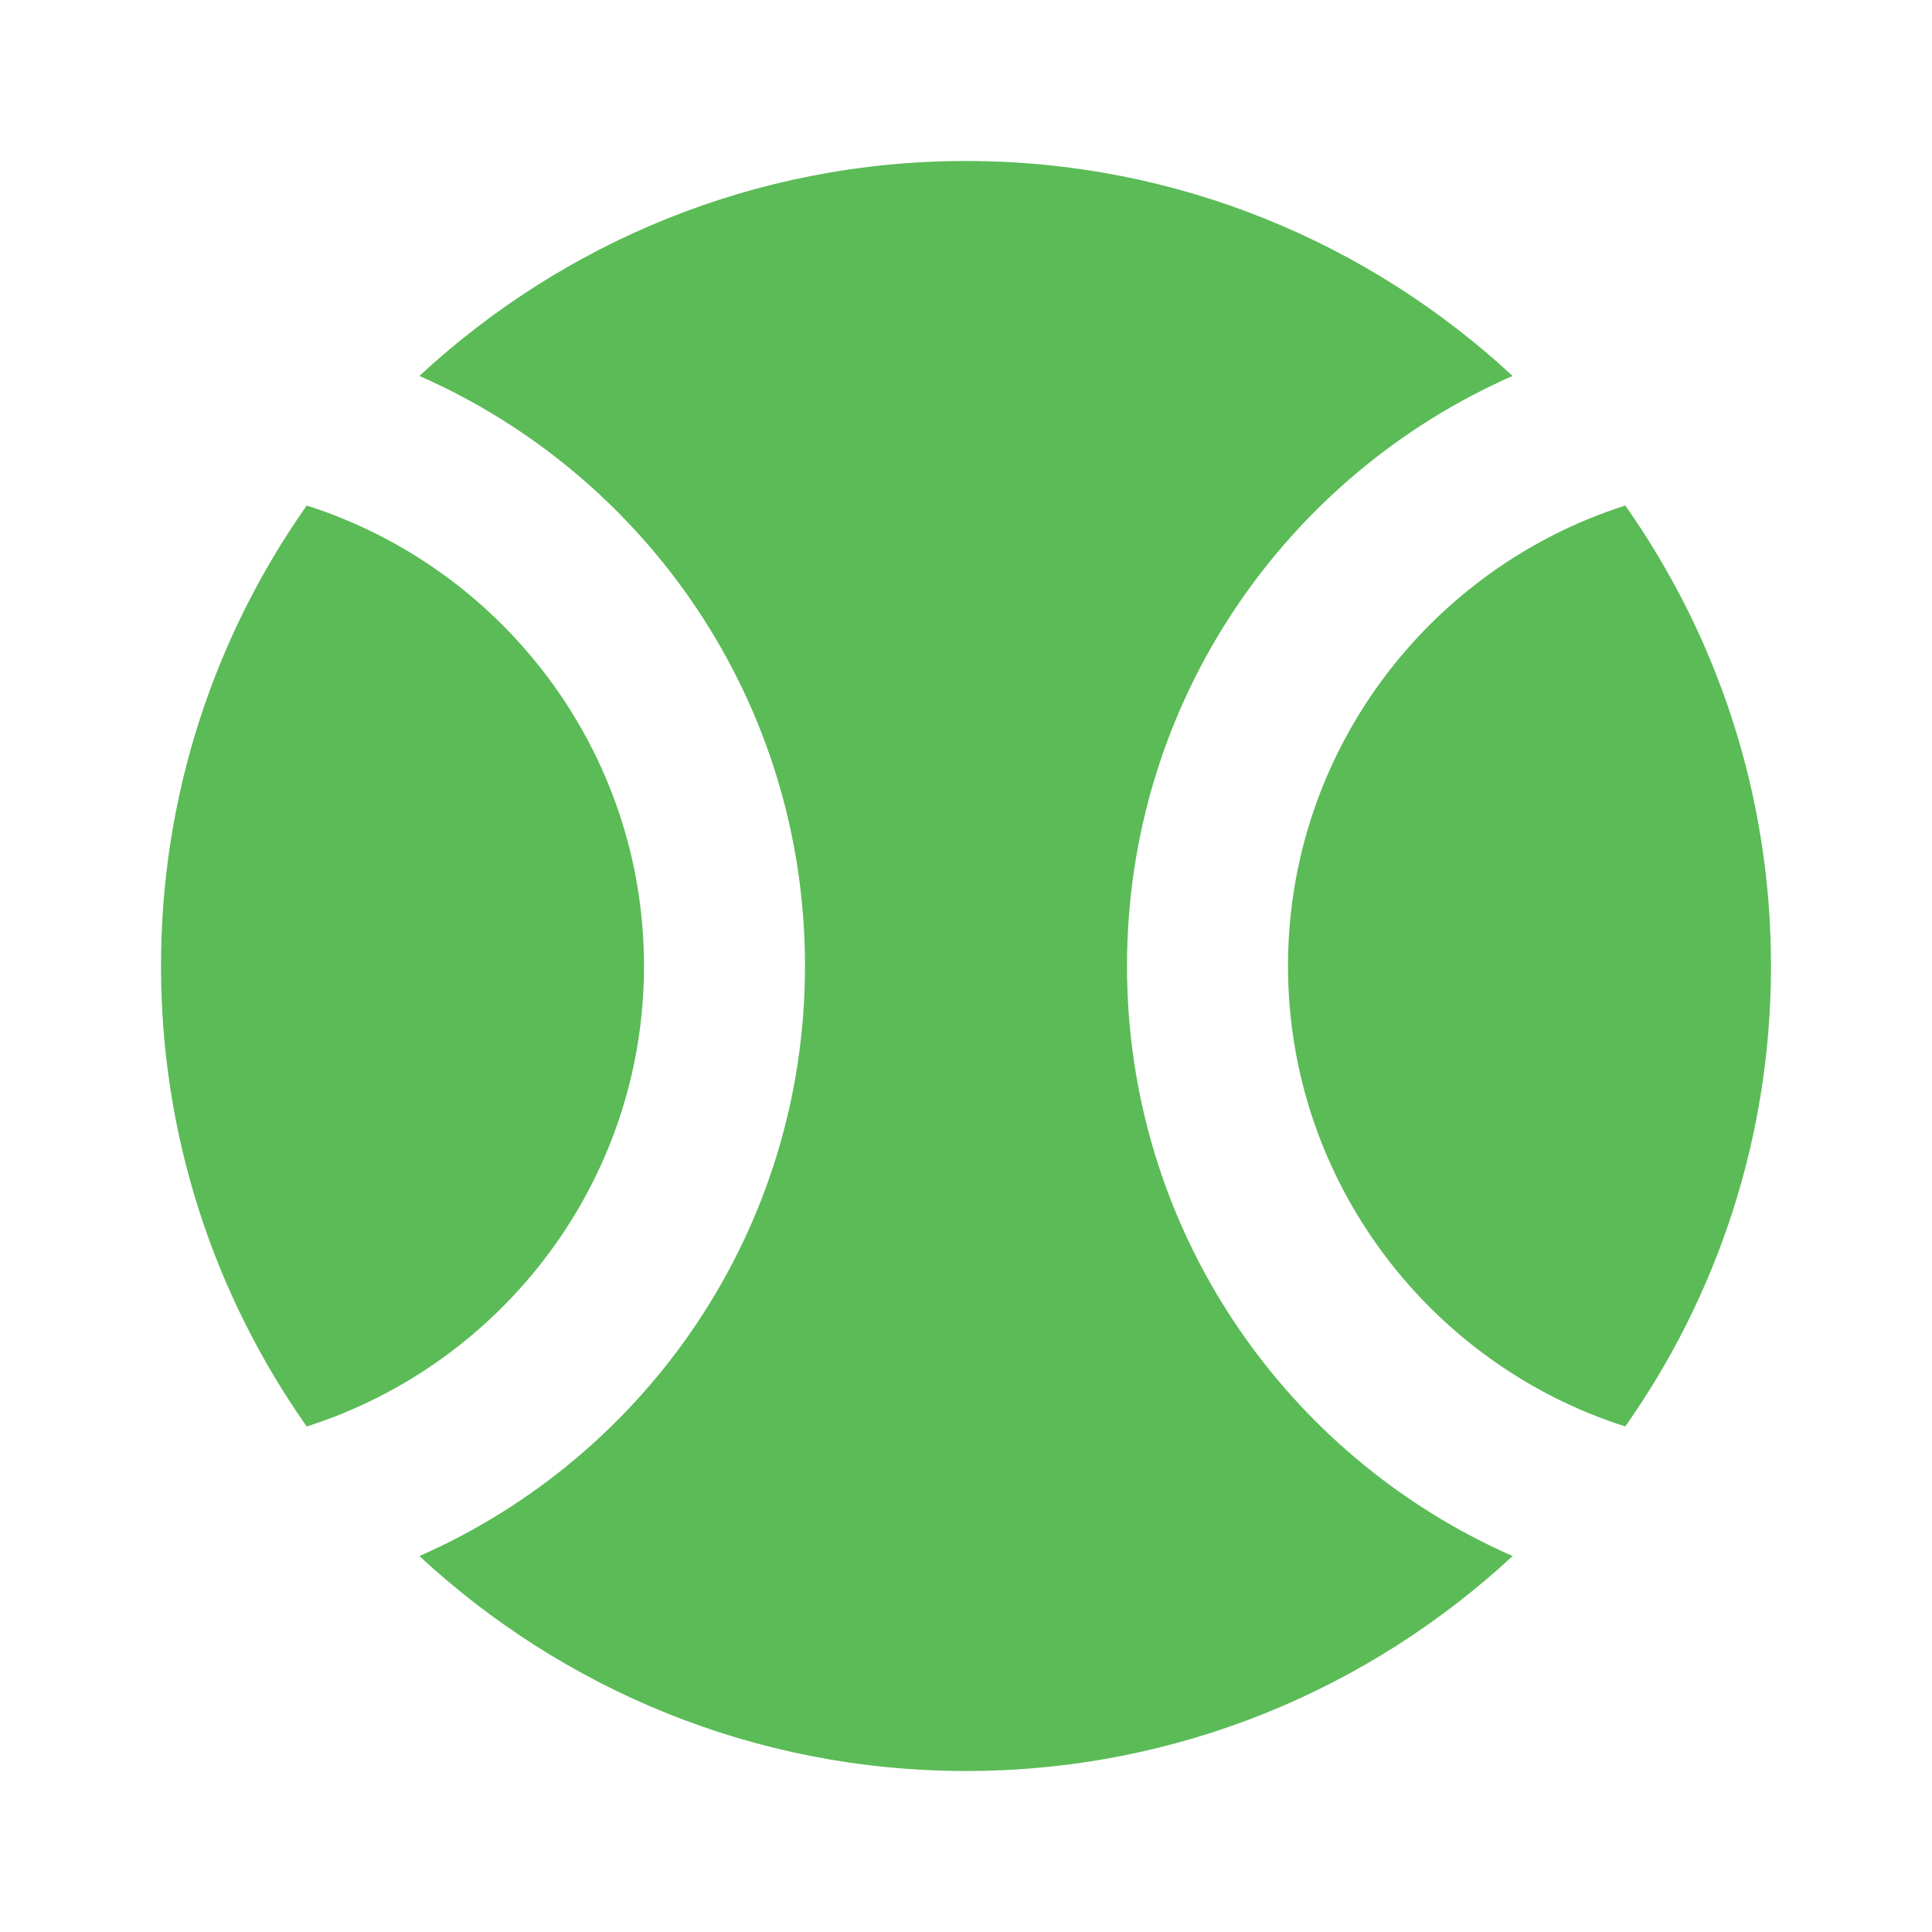
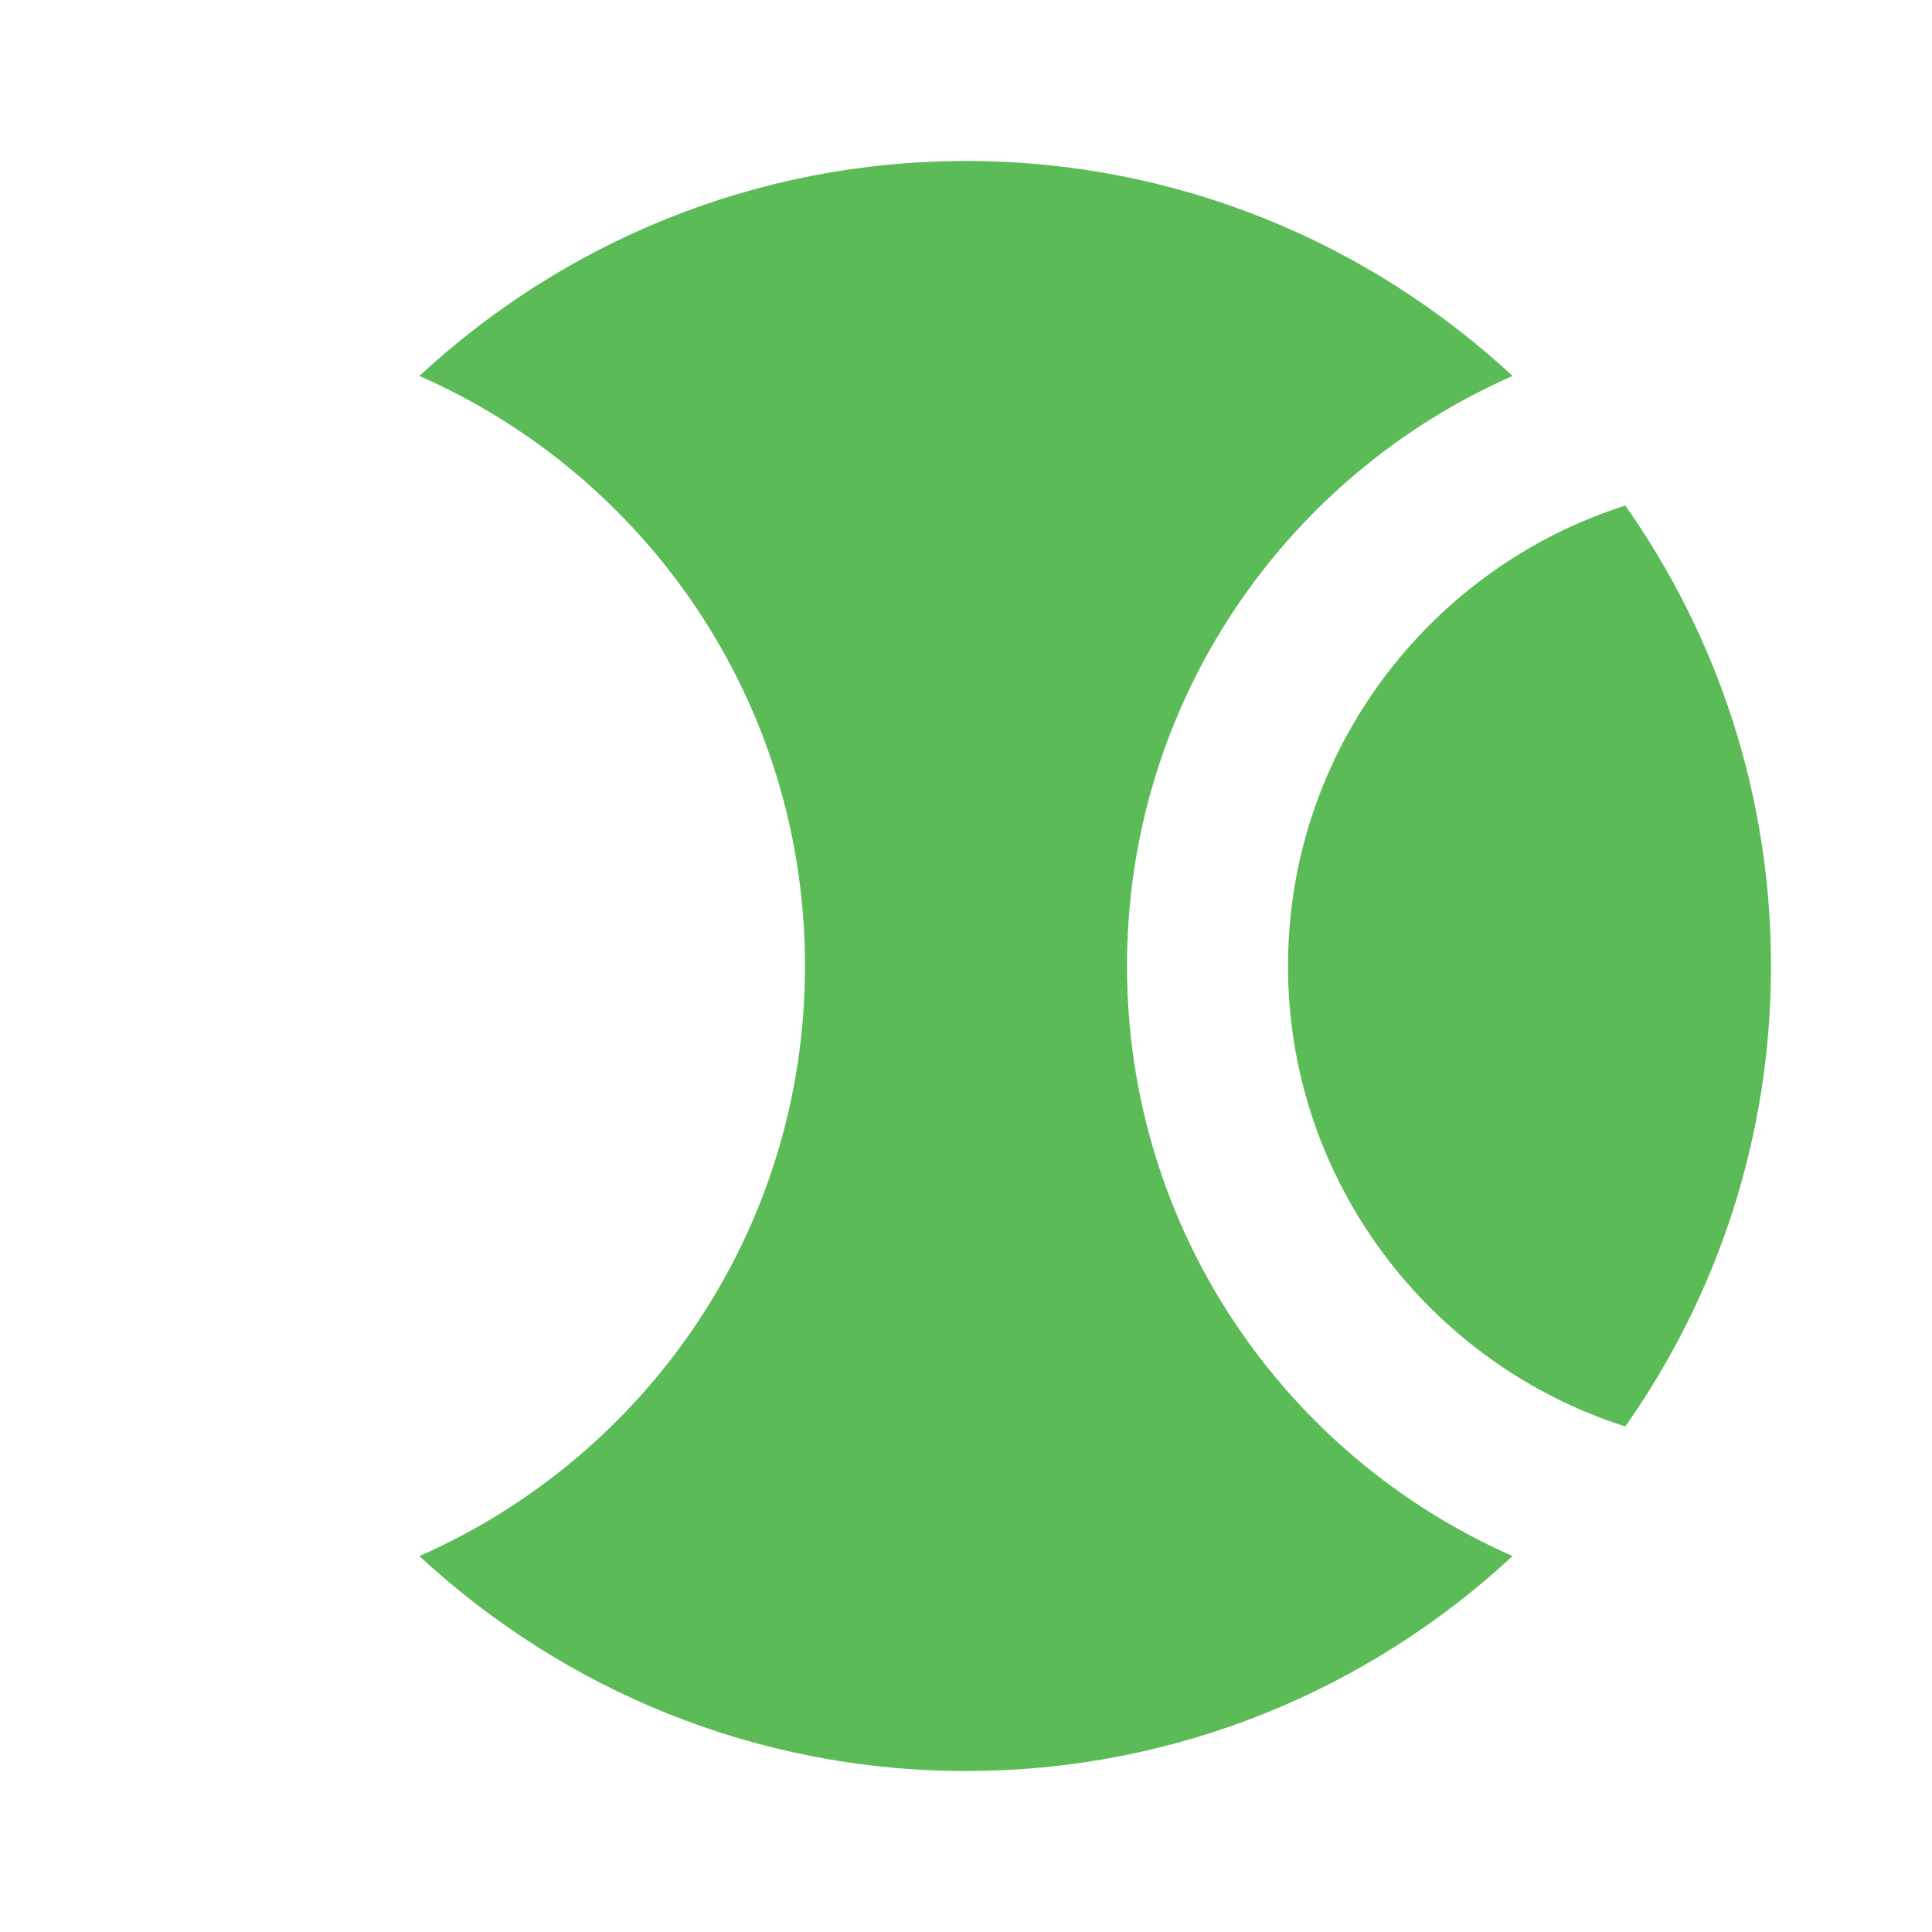
<svg xmlns="http://www.w3.org/2000/svg" width="24" height="24" viewBox="0 0 24 24" fill="none">
  <g clip-path="url(#clip0_8030_8719)">
-     <path d="M3.81 6.28C2.67 7.9 2 9.87 2 12C2 14.13 2.67 16.1 3.81 17.72C6.23 16.95 8 14.68 8 12C8 9.32 6.23 7.05 3.81 6.28Z" fill="#5BBB57" />
    <path d="M20.19 6.28C17.77 7.05 16 9.32 16 12C16 14.68 17.77 16.95 20.19 17.72C21.33 16.1 22 14.13 22 12C22 9.87 21.33 7.9 20.19 6.28Z" fill="#5BBB57" />
    <path d="M14 12C14 8.72 15.97 5.91 18.79 4.67C17.01 3.02 14.63 2 12 2C9.37 2 6.99 3.02 5.21 4.67C8.03 5.91 10 8.72 10 12C10 15.28 8.03 18.09 5.21 19.33C6.99 20.98 9.37 22 12 22C14.63 22 17.01 20.98 18.79 19.33C15.97 18.09 14 15.28 14 12Z" fill="#5BBB57" />
  </g>
  <defs>
    <clipPath id="clip0_8030_8719">
      <rect width="24" height="24" fill="white" />
    </clipPath>
  </defs>
</svg>